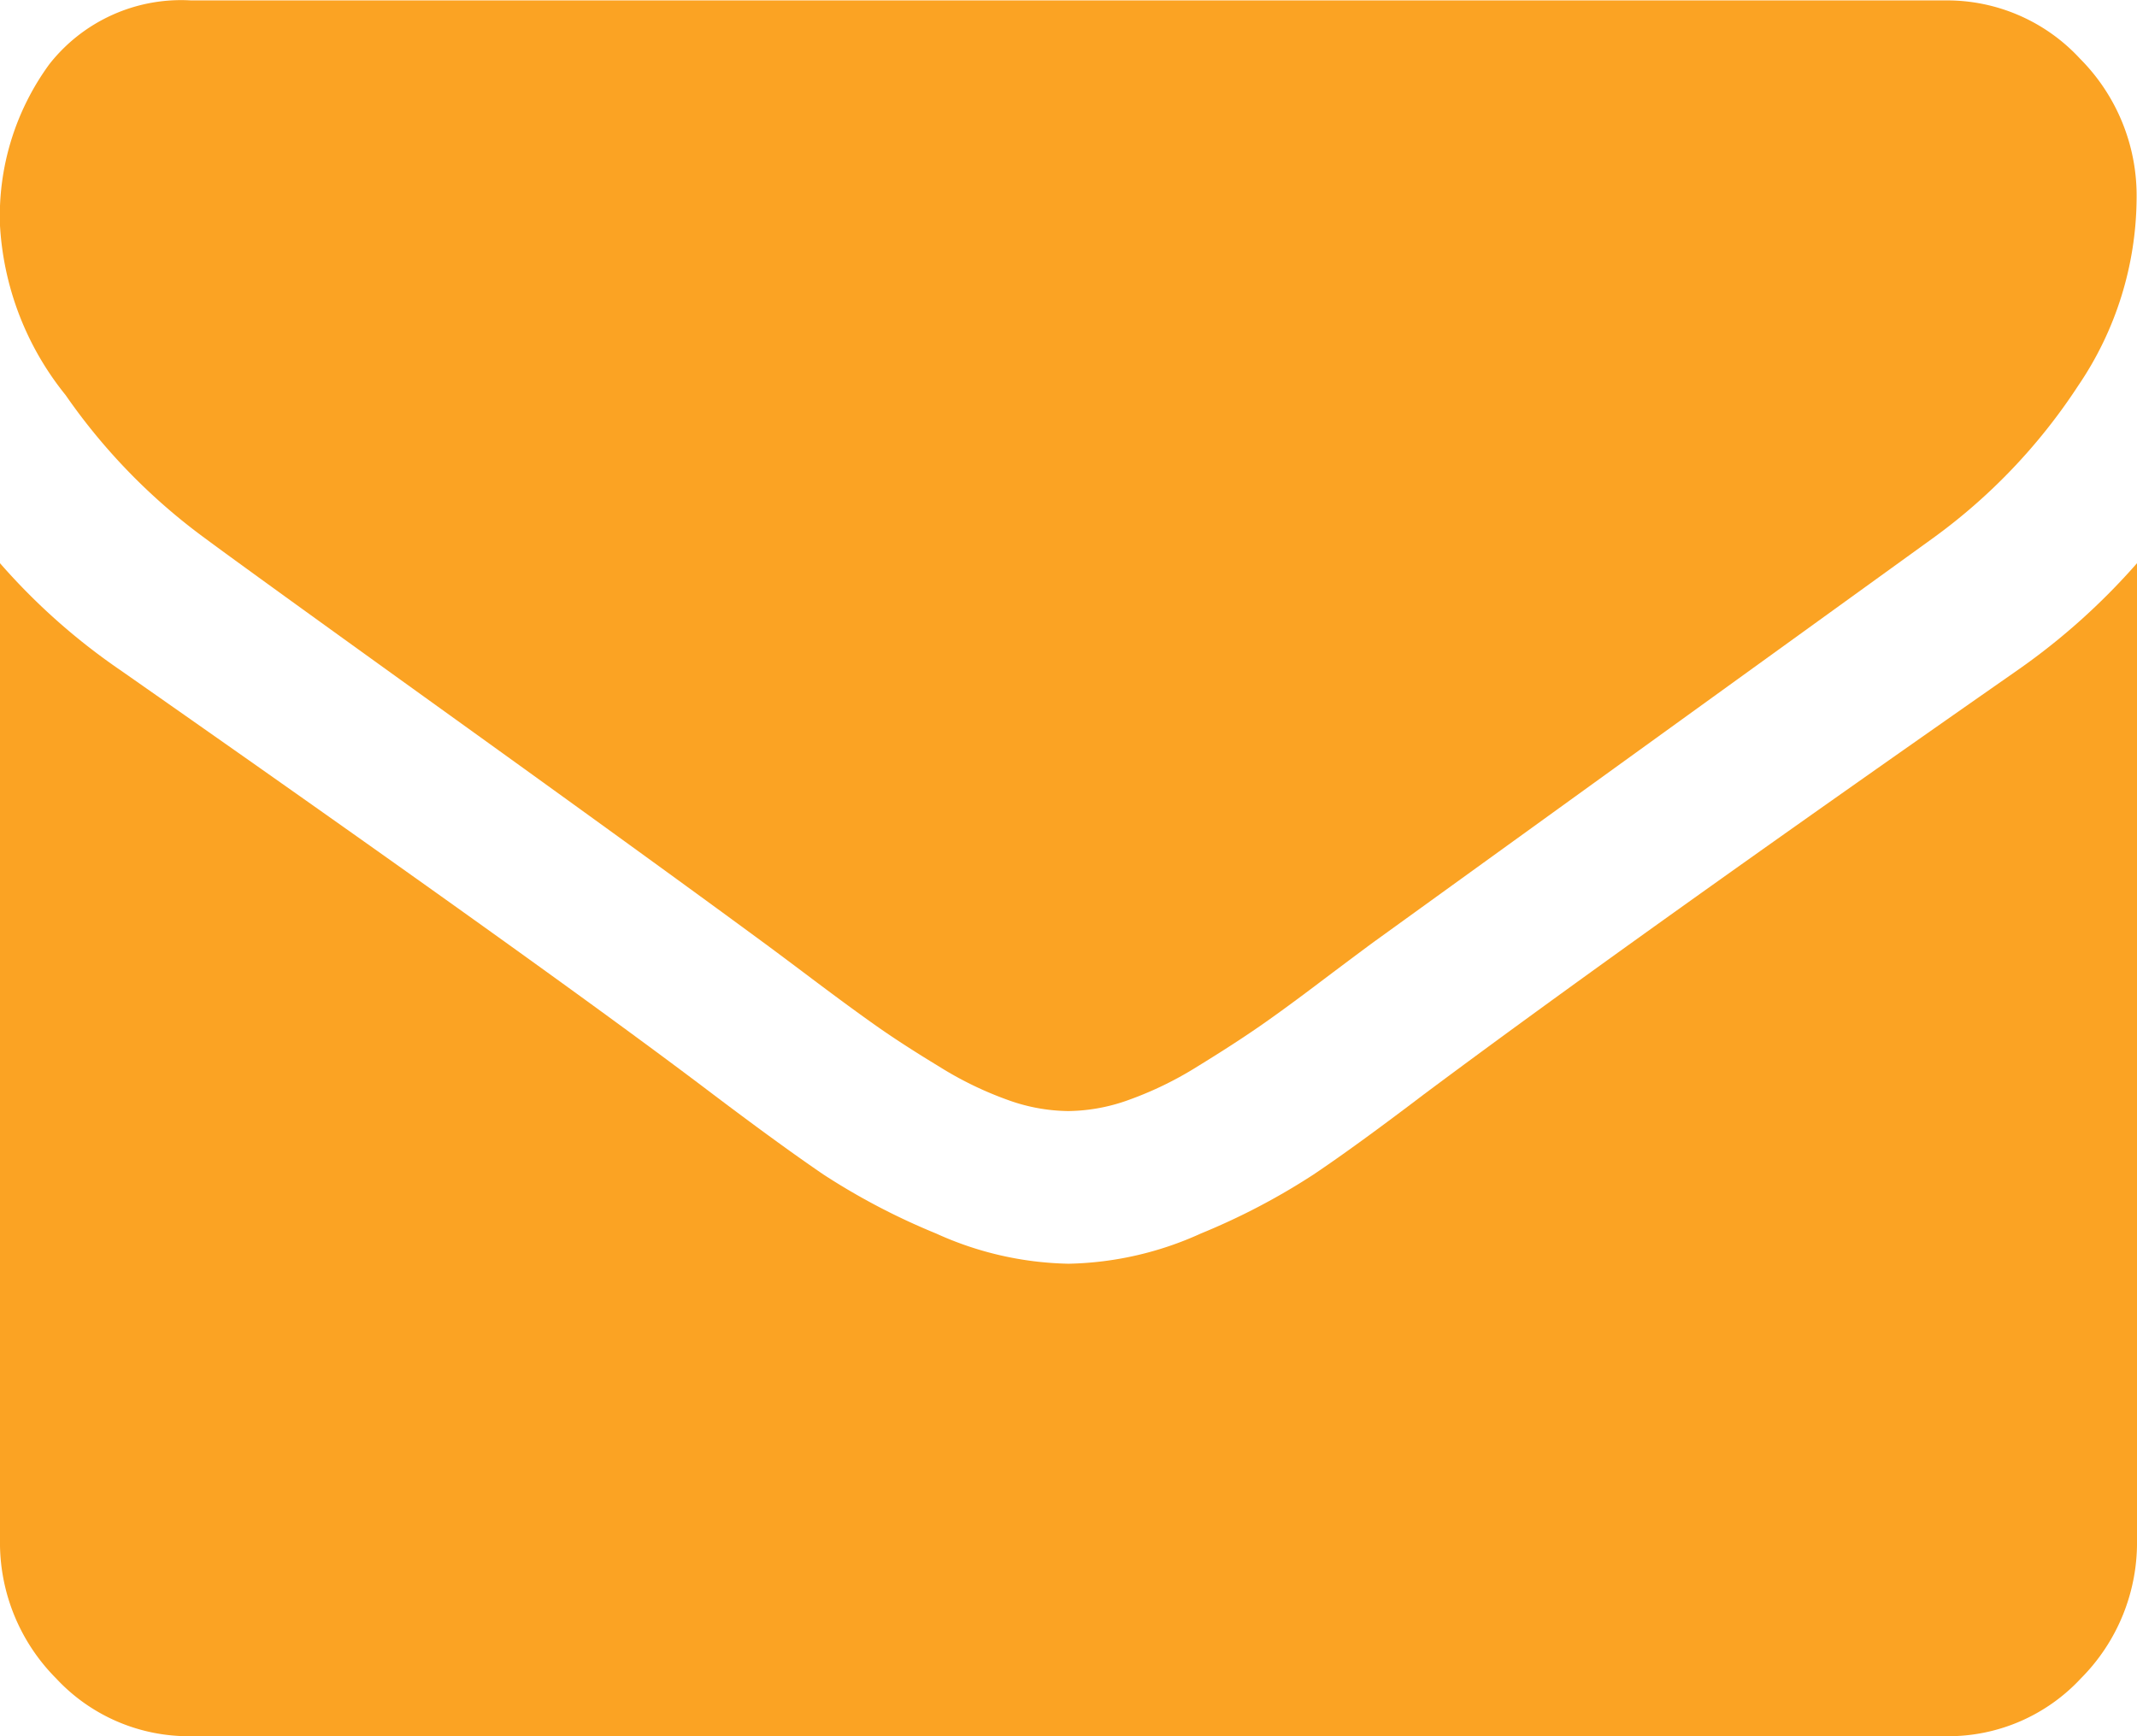
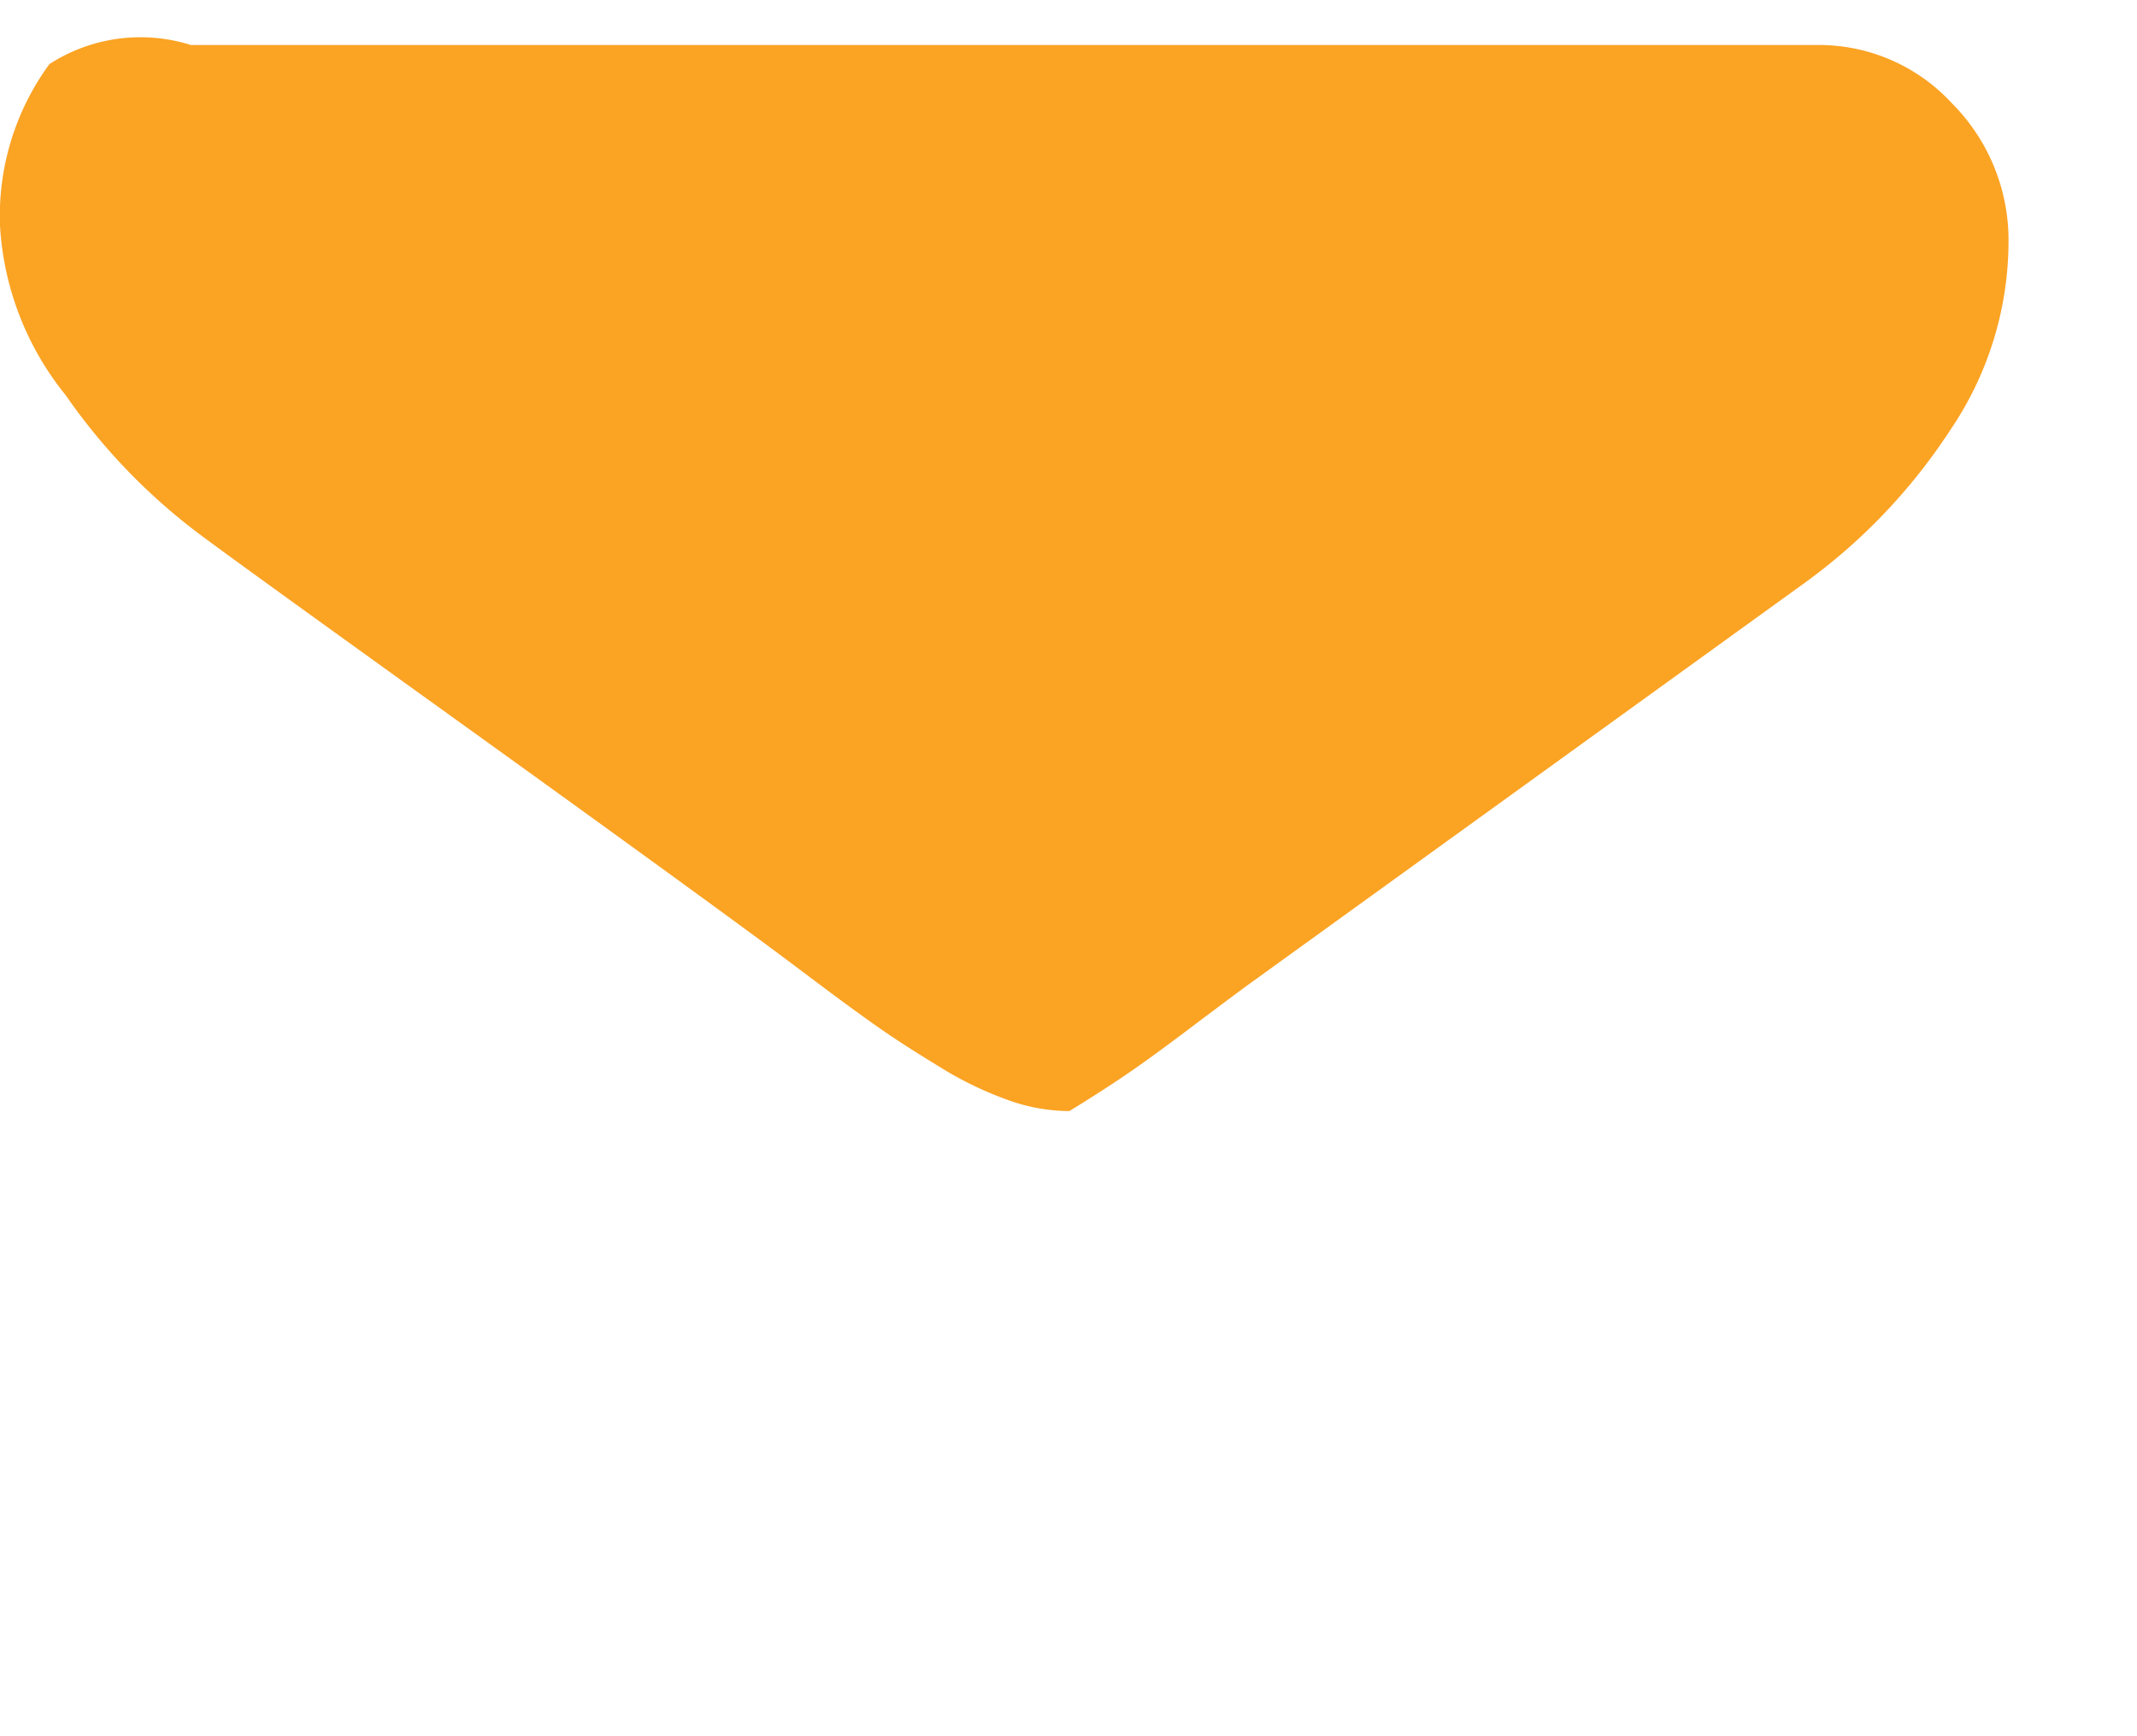
<svg xmlns="http://www.w3.org/2000/svg" width="16" height="13" viewBox="0 0 16 13">
  <defs>
    <style>
            .prefix__cls-1{fill:#fba323}
        </style>
  </defs>
  <g id="prefix__envelope_1_" data-name="envelope (1)" transform="translate(-56 -54.82)">
    <g id="prefix__Group_22" data-name="Group 22" transform="translate(0 54.82)">
-       <path id="prefix__Path_33" d="M1.536 58.851q.3.223 1.83 1.323t2.339 1.695q.089.065.379.283t.482.353q.192.135.464.3a2.647 2.647 0 0 0 .513.25 1.366 1.366 0 0 0 .446.084h.018a1.367 1.367 0 0 0 .446-.084 2.65 2.65 0 0 0 .513-.25q.272-.167.464-.3t.482-.353q.29-.218.379-.283l4.179-3.018a4.333 4.333 0 0 0 1.089-1.142 2.52 2.52 0 0 0 .438-1.4 1.452 1.452 0 0 0-.424-1.05 1.354 1.354 0 0 0-1-.436H1.429A1.255 1.255 0 0 0 .37 55.3 1.925 1.925 0 0 0 0 56.51a2.219 2.219 0 0 0 .491 1.268 4.52 4.52 0 0 0 1.045 1.073z" class="prefix__cls-1" data-name="Path 33" transform="translate(56 -54.82)" />
-       <path id="prefix__Path_34" d="M15.107 185.238q-2.928 2.044-4.446 3.177-.509.387-.826.6a5.04 5.04 0 0 1-.844.442 2.5 2.5 0 0 1-.982.226h-.018a2.5 2.5 0 0 1-.982-.226 5.043 5.043 0 0 1-.844-.442q-.317-.216-.826-.6Q4.134 187.5.9 185.238a4.773 4.773 0 0 1-.9-.8v7.31a1.441 1.441 0 0 0 .42 1.04 1.355 1.355 0 0 0 1.009.433h13.142a1.355 1.355 0 0 0 1.009-.433 1.44 1.44 0 0 0 .42-1.04v-7.31a4.971 4.971 0 0 1-.893.8z" class="prefix__cls-1" data-name="Path 34" transform="translate(56 -180.221)" />
+       <path id="prefix__Path_33" d="M1.536 58.851q.3.223 1.83 1.323t2.339 1.695q.089.065.379.283t.482.353q.192.135.464.3a2.647 2.647 0 0 0 .513.25 1.366 1.366 0 0 0 .446.084h.018q.272-.167.464-.3t.482-.353q.29-.218.379-.283l4.179-3.018a4.333 4.333 0 0 0 1.089-1.142 2.52 2.52 0 0 0 .438-1.4 1.452 1.452 0 0 0-.424-1.05 1.354 1.354 0 0 0-1-.436H1.429A1.255 1.255 0 0 0 .37 55.3 1.925 1.925 0 0 0 0 56.51a2.219 2.219 0 0 0 .491 1.268 4.52 4.52 0 0 0 1.045 1.073z" class="prefix__cls-1" data-name="Path 33" transform="translate(56 -54.82)" />
    </g>
  </g>
</svg>